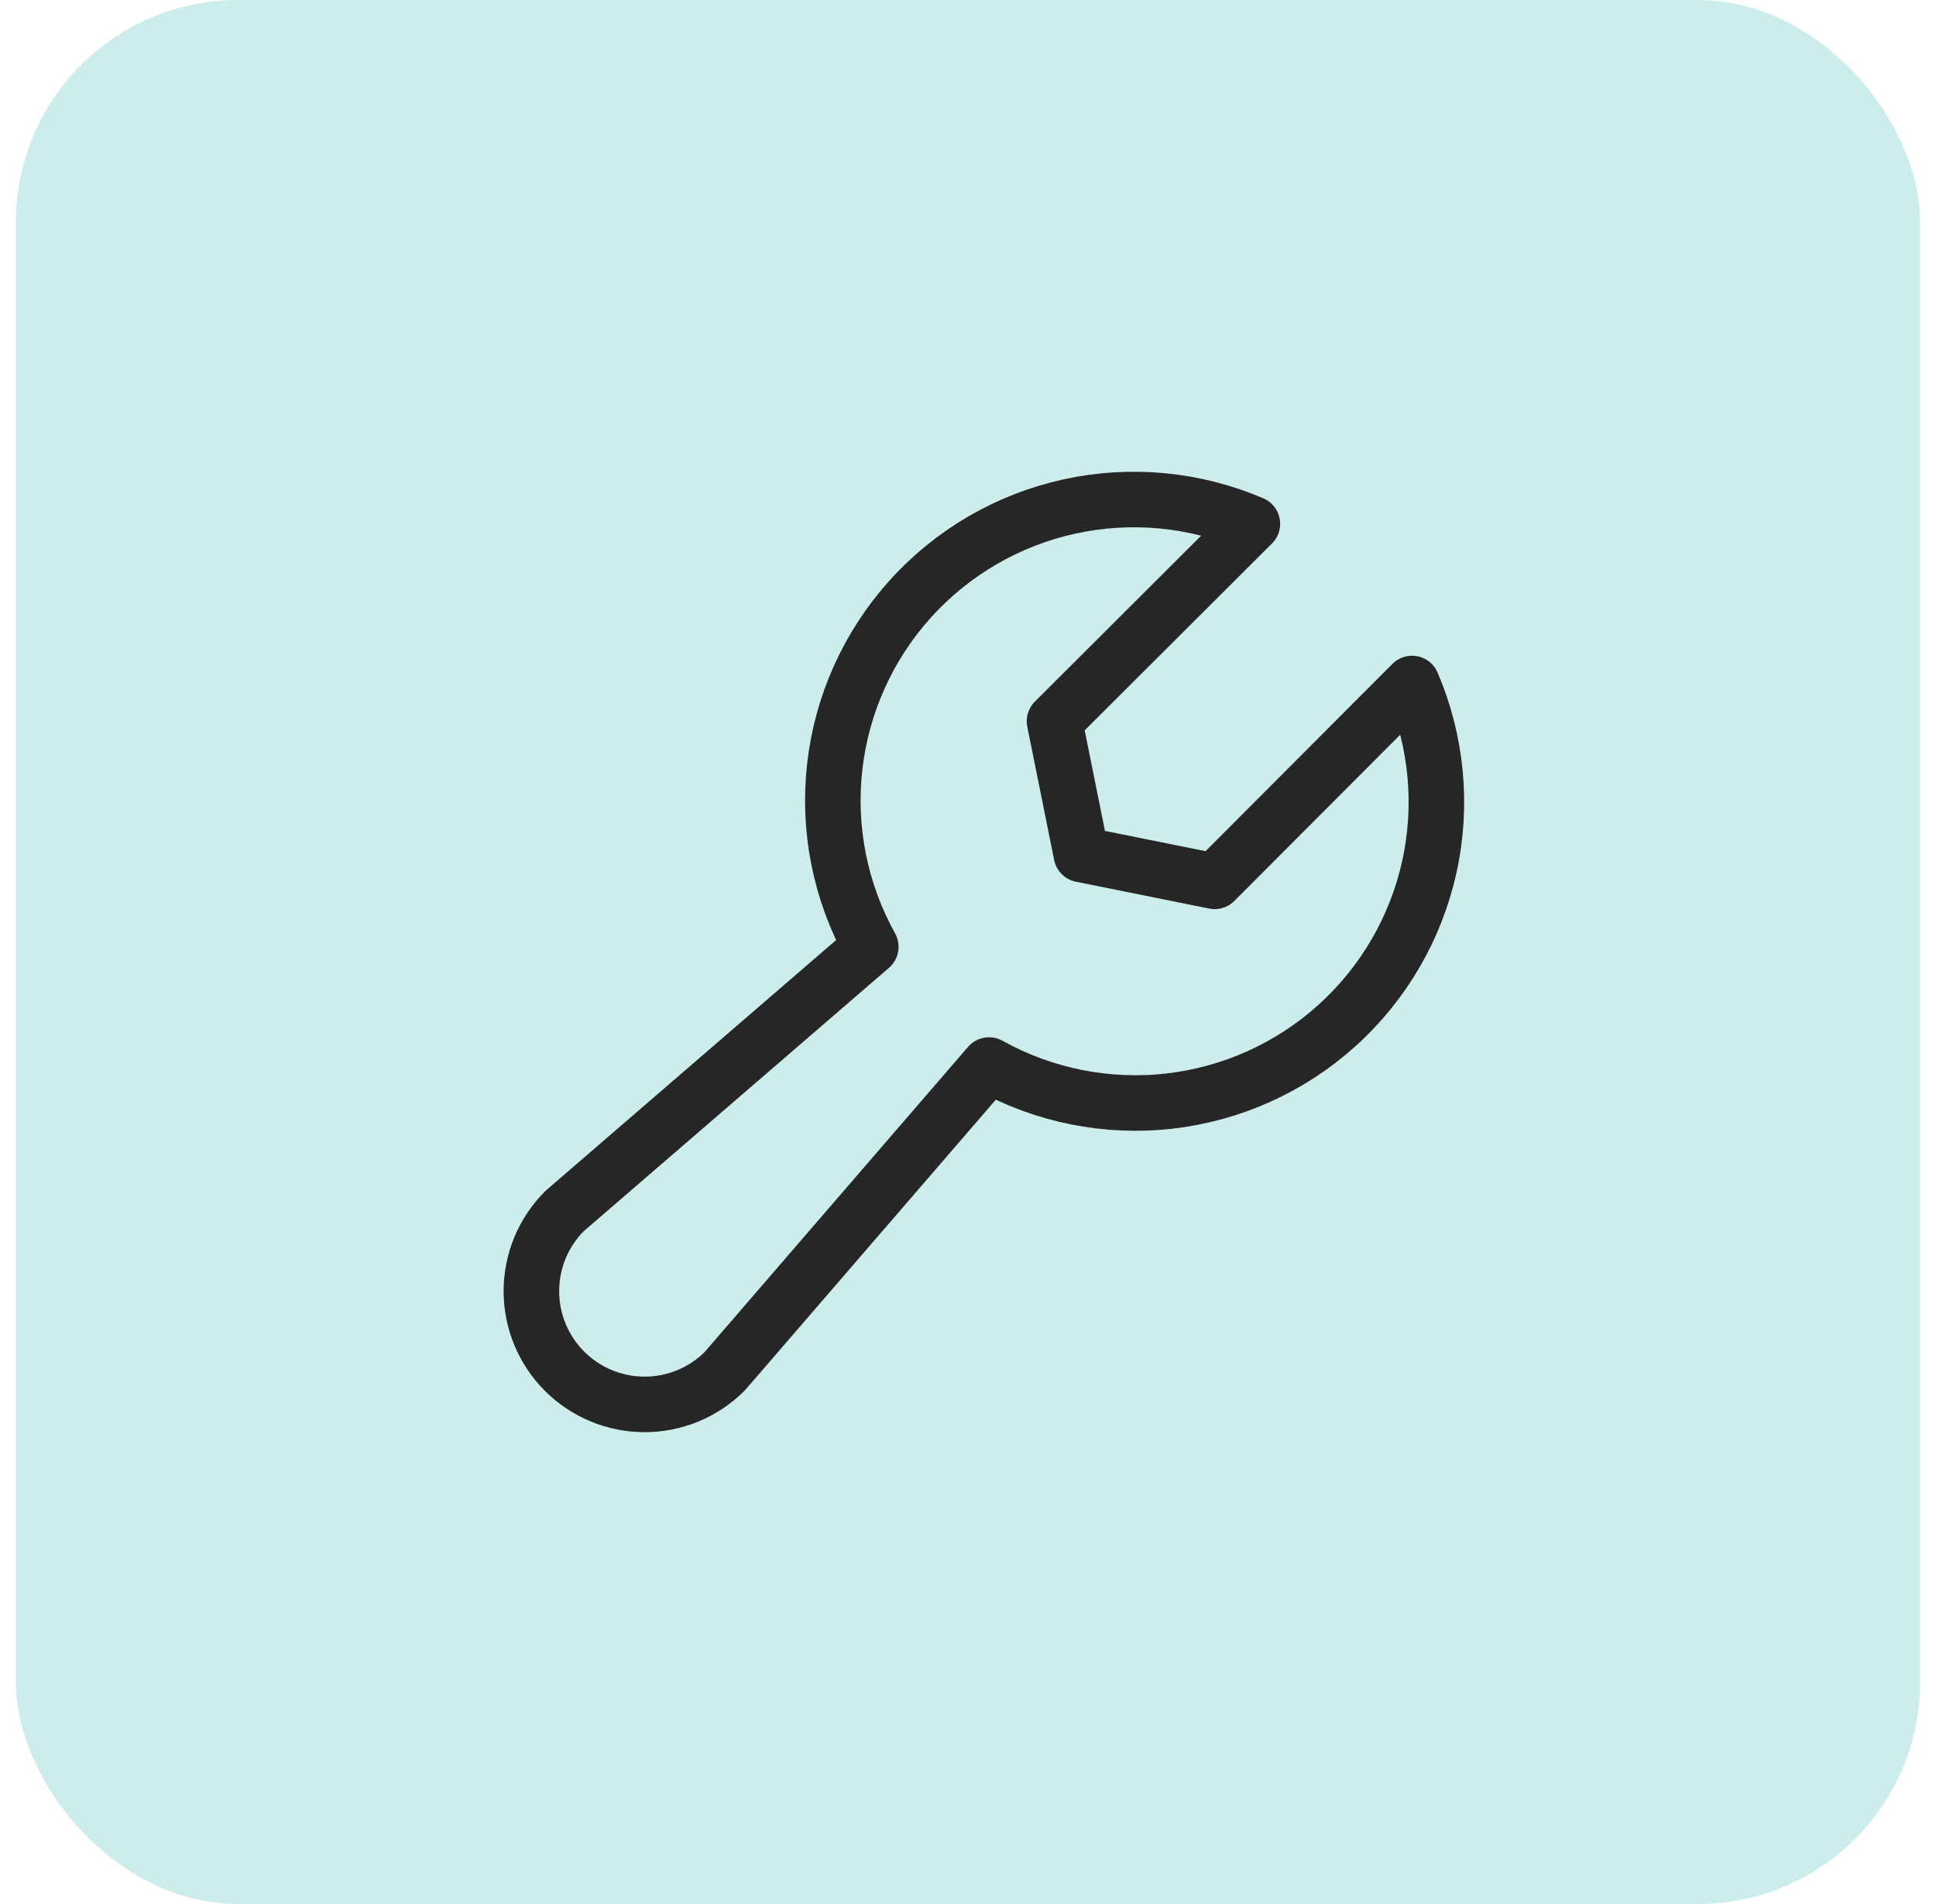
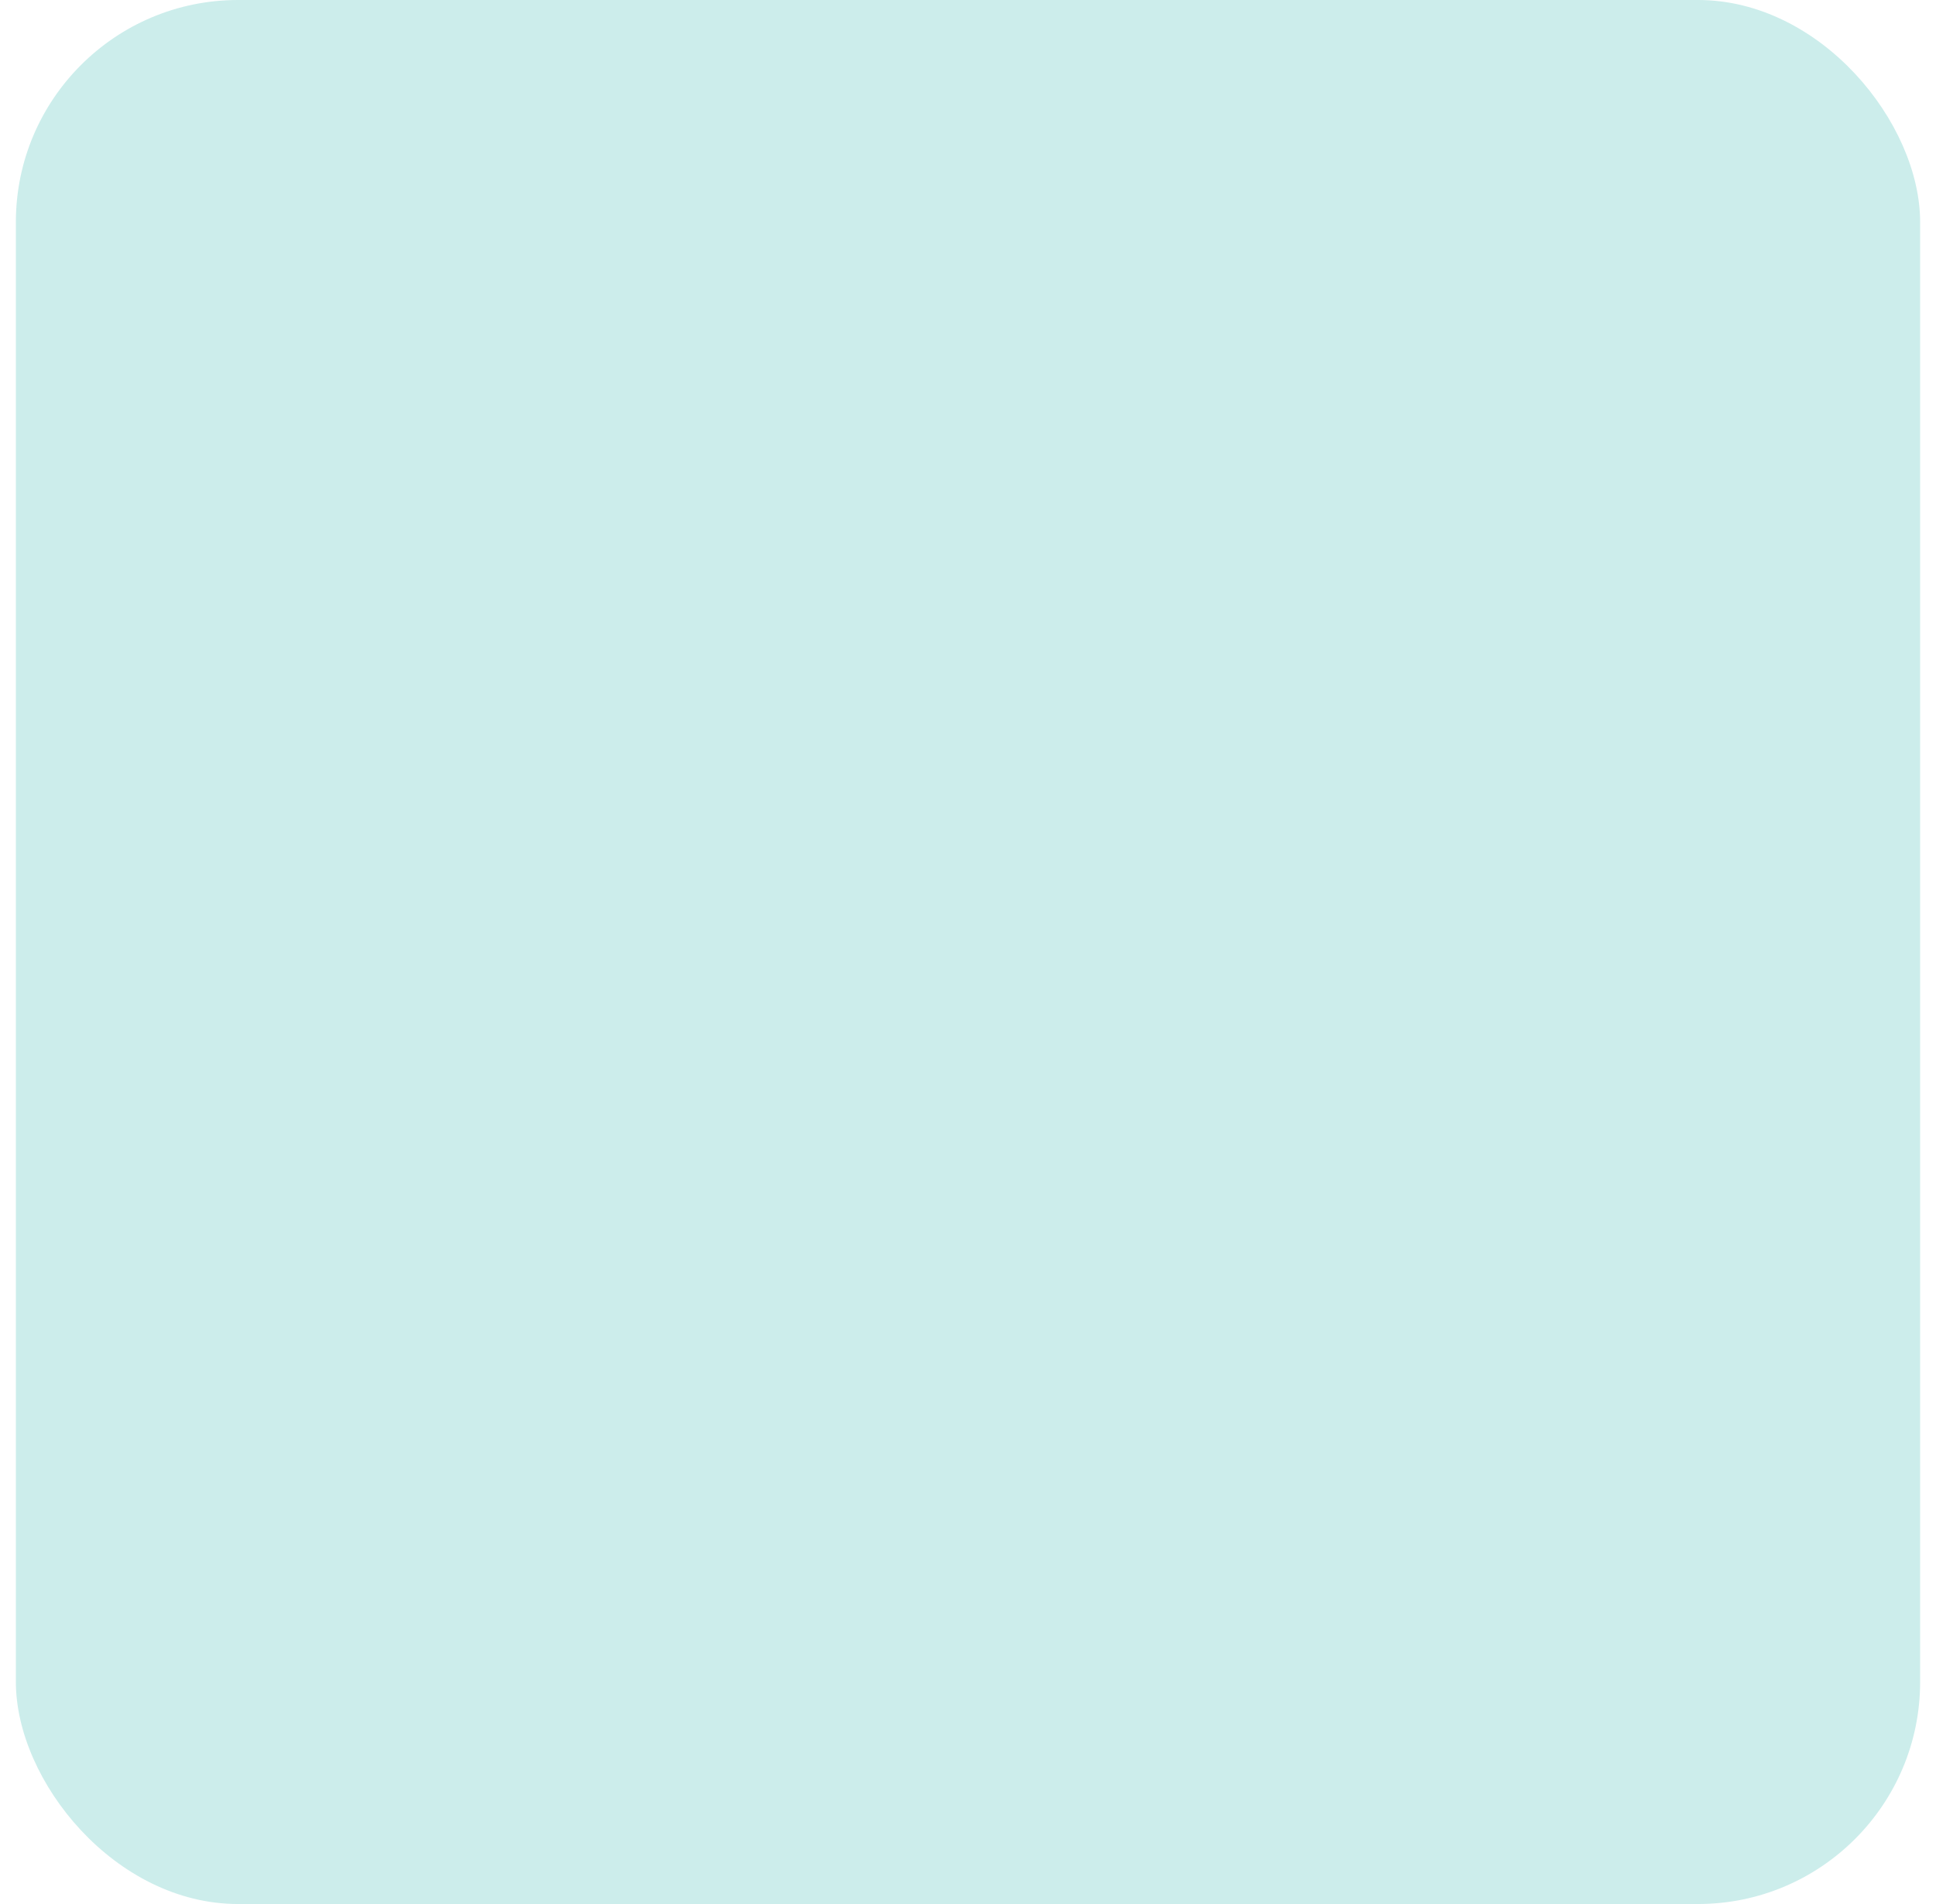
<svg xmlns="http://www.w3.org/2000/svg" width="61" height="60" viewBox="0 0 61 60" fill="none">
  <rect x="0.5" width="60" height="60" rx="7" fill="#CCEDEB" />
-   <path d="M44.492 21.539C45.271 23.358 45.462 25.375 45.038 27.307C44.613 29.24 43.595 30.991 42.126 32.316C40.657 33.642 38.81 34.474 36.844 34.698C34.878 34.921 32.892 34.524 31.163 33.562V33.562L22.835 43.211C22.166 43.88 21.258 44.256 20.312 44.256C19.365 44.256 18.457 43.88 17.788 43.211C17.119 42.542 16.743 41.634 16.743 40.687C16.743 39.741 17.119 38.833 17.788 38.164L27.437 29.837C26.475 28.108 26.078 26.121 26.302 24.155C26.525 22.189 27.358 20.342 28.683 18.873C30.008 17.404 31.759 16.386 33.692 15.962C35.624 15.537 37.641 15.728 39.46 16.507L33.226 22.727L34.072 26.927L38.273 27.773L44.492 21.539Z" stroke="#262626" stroke-width="1.75" stroke-linecap="round" stroke-linejoin="round" />
</svg>